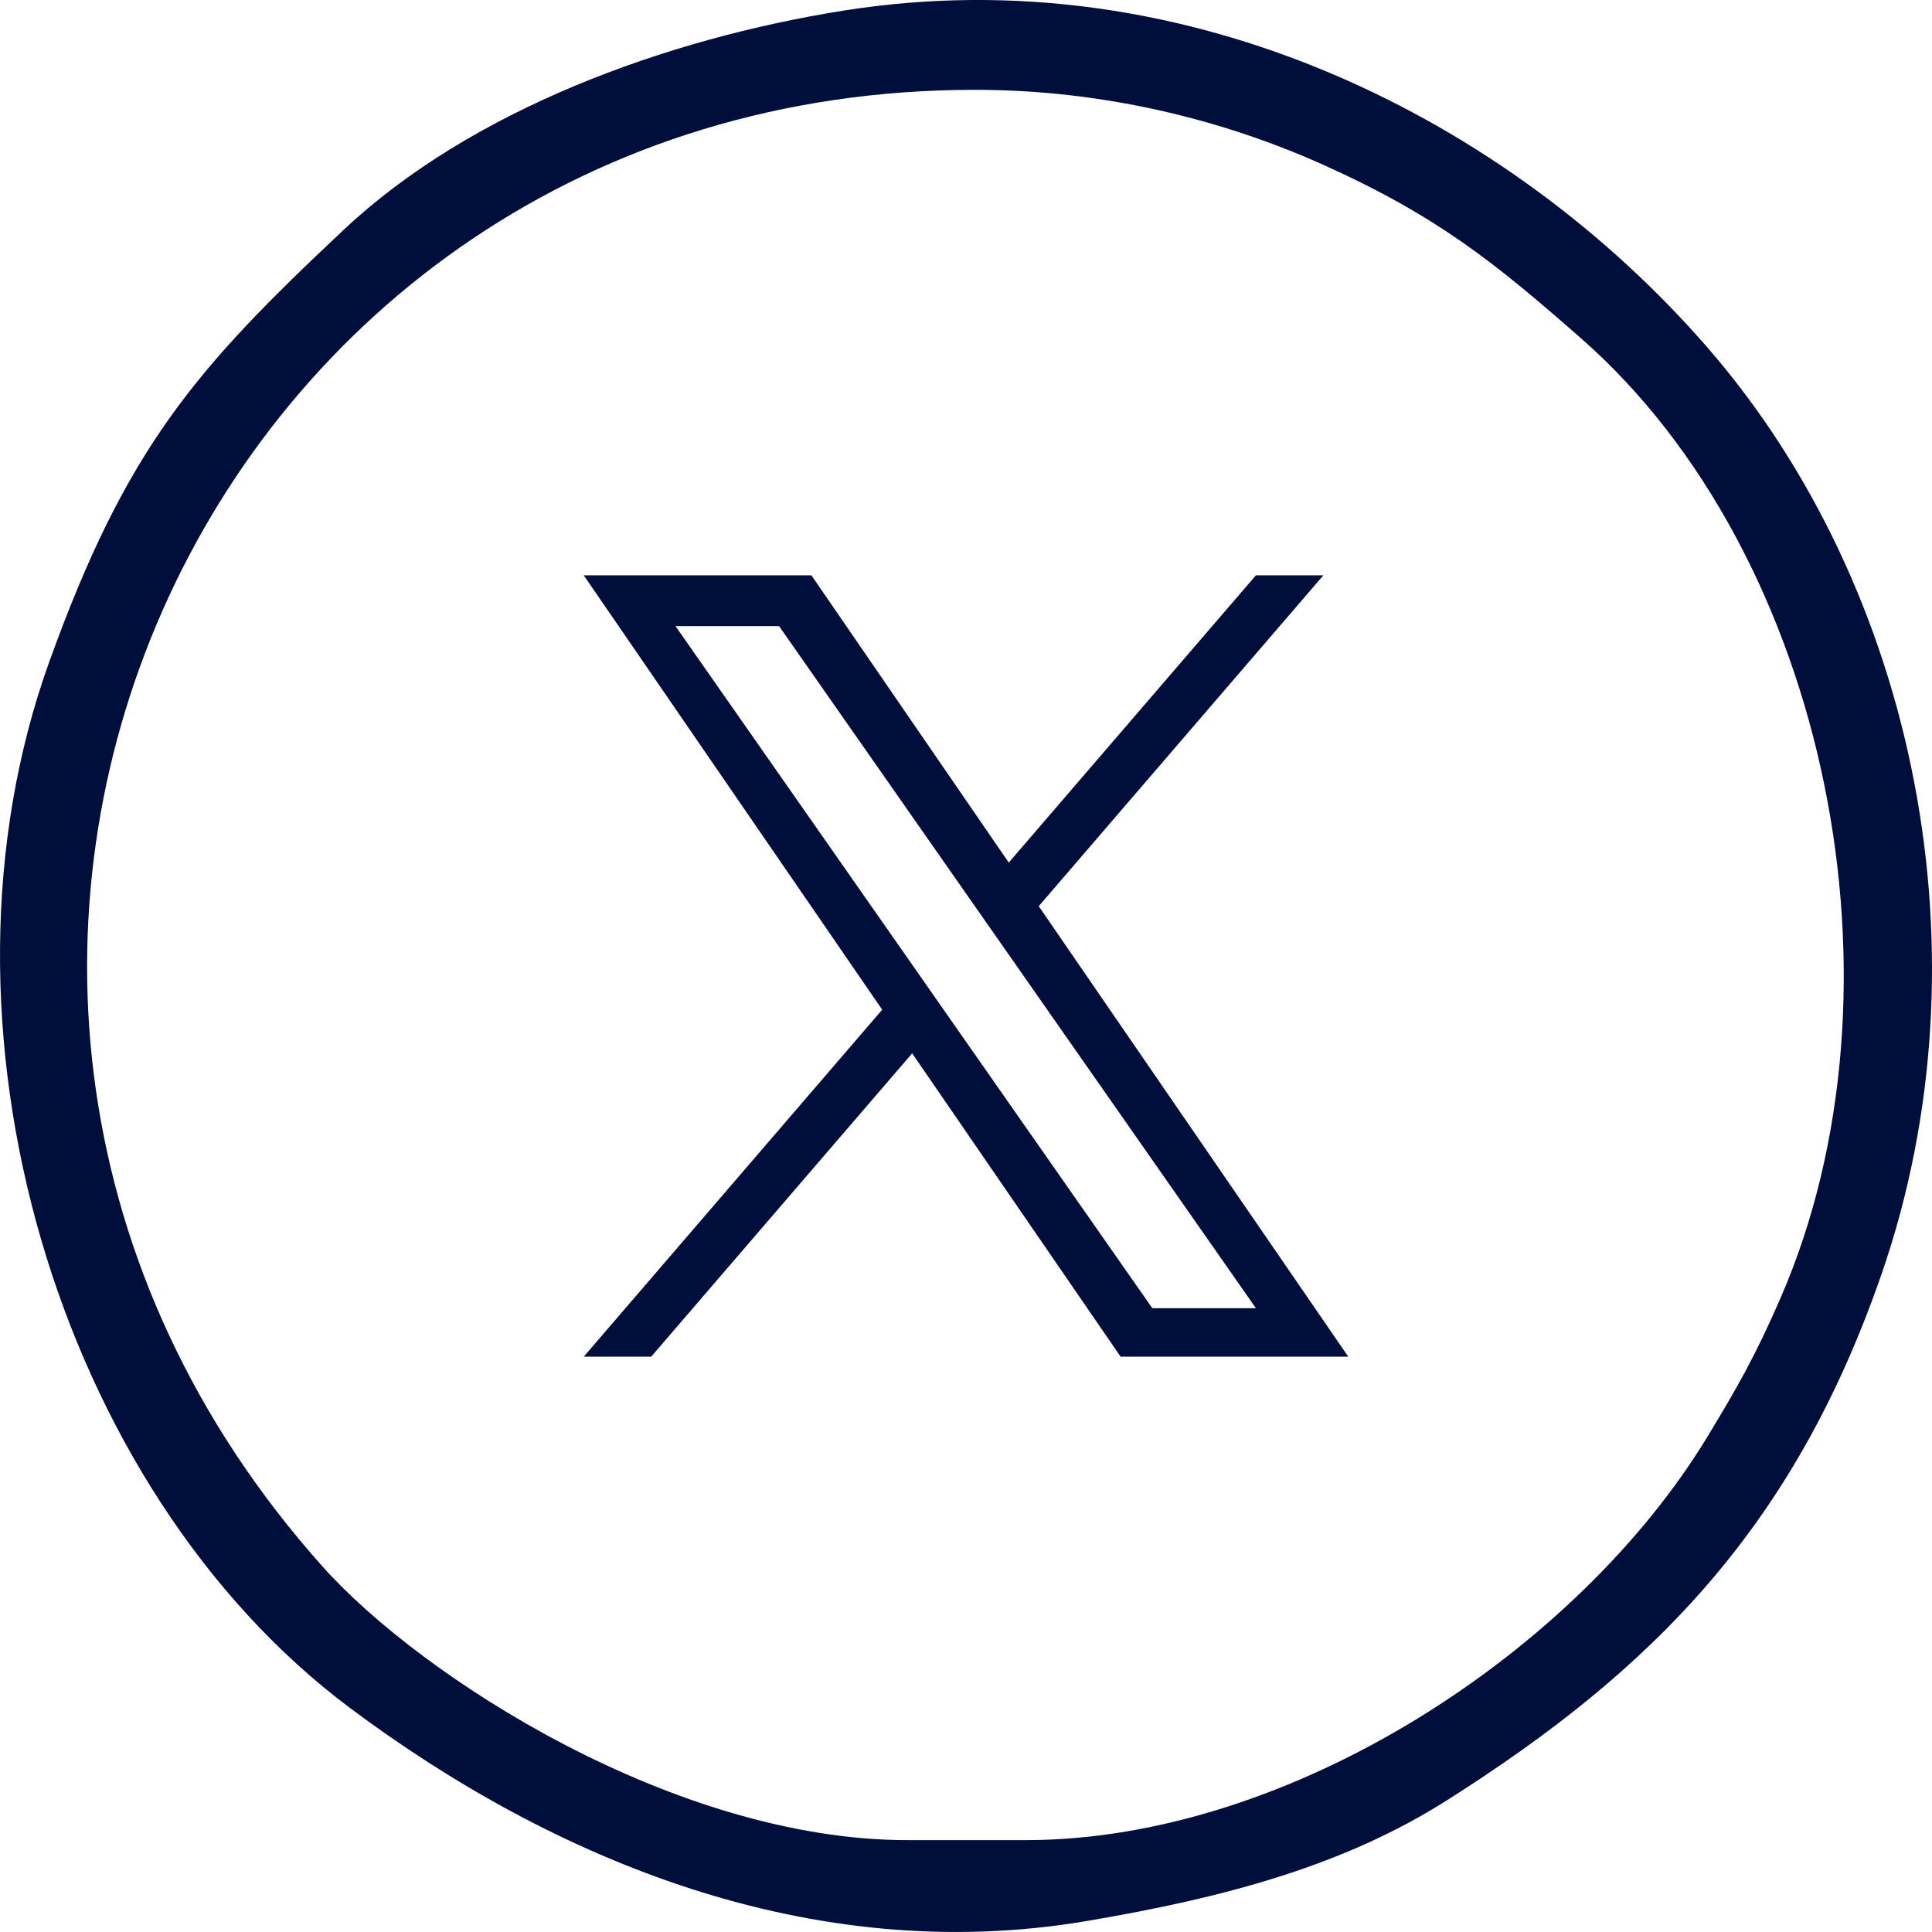
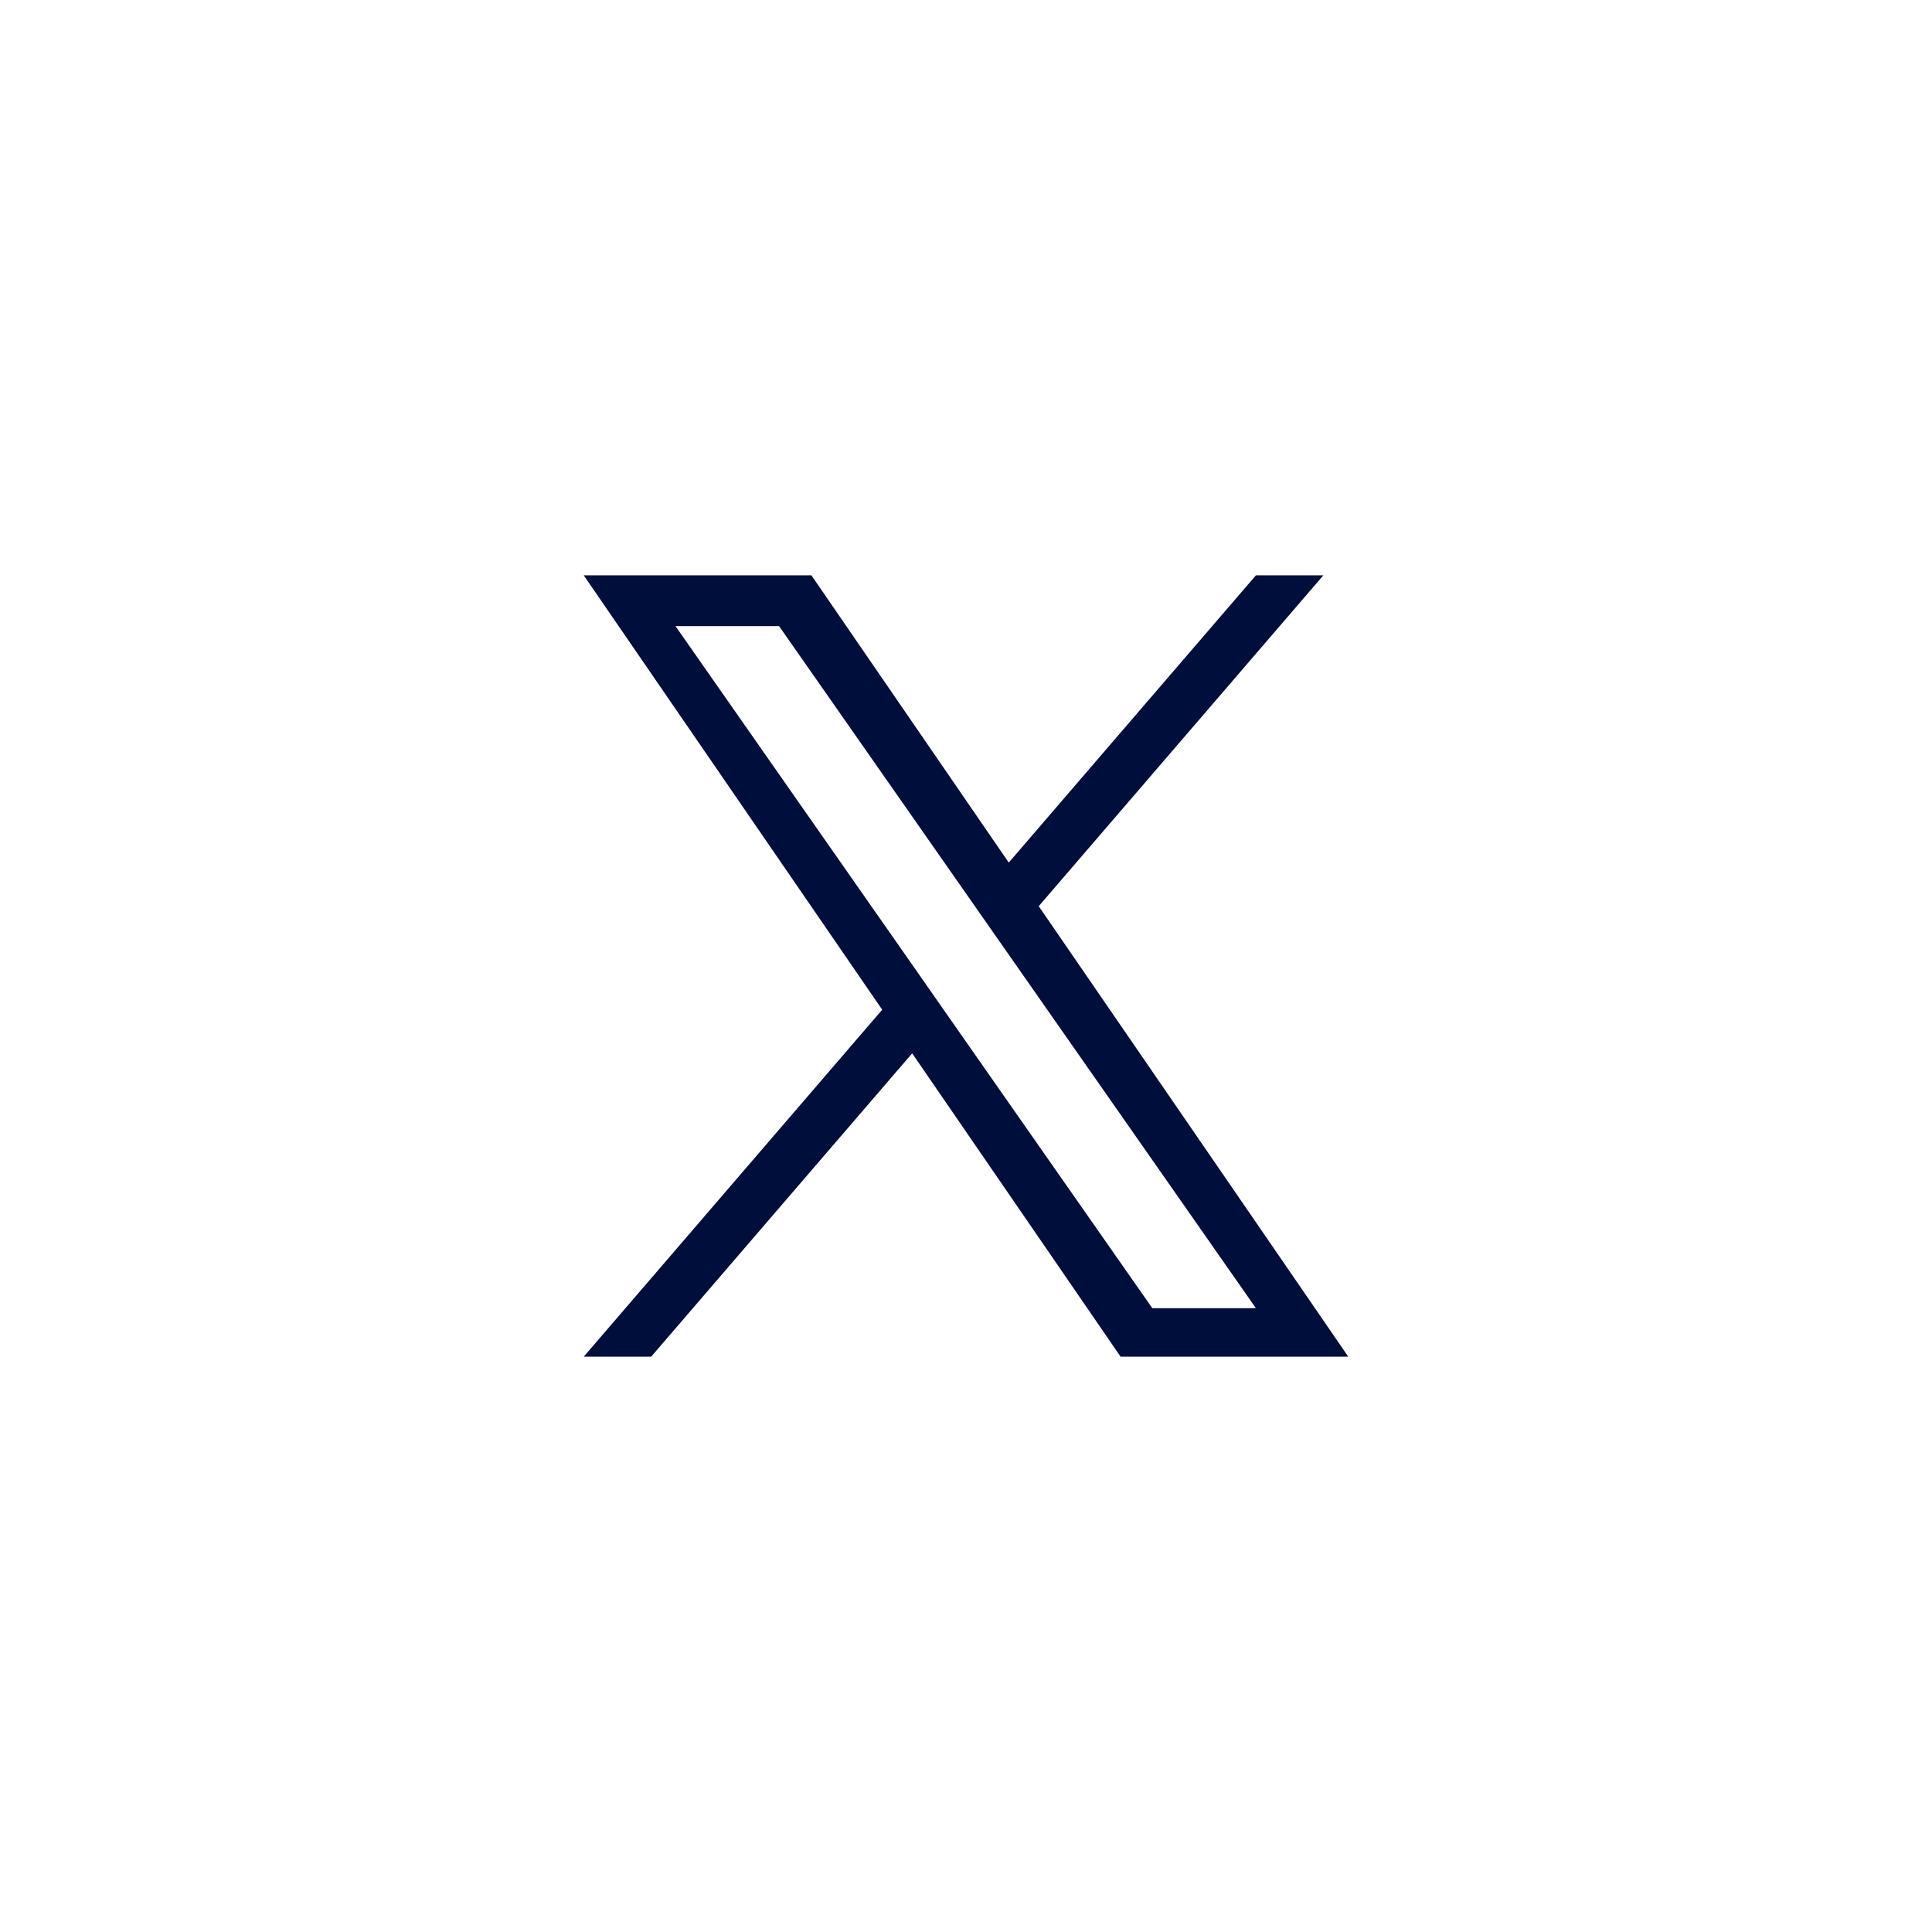
<svg xmlns="http://www.w3.org/2000/svg" width="45" height="45" viewBox="0 0 45 45" fill="none">
-   <path fill-rule="evenodd" clip-rule="evenodd" d="M23.89 42.86H21.13C15.734 42.86 9.827 39.075 7.519 36.494C-4.614 22.925 4.652 2.092 22.706 2.092C25.679 2.092 28.468 2.779 30.836 3.845C33.484 5.038 34.822 6.122 36.83 7.884C42.593 12.945 44.605 23.033 41.472 30.234C40.904 31.543 40.477 32.299 39.774 33.456C36.767 38.422 30.092 42.86 23.89 42.86ZM19.653 0.246C15.515 0.904 10.984 2.556 8.009 5.349C4.555 8.593 2.945 10.424 1.149 15.411C-1.894 23.858 1.335 34.689 8.156 39.785C12.881 43.316 18.894 45.822 25.283 44.749C28.579 44.194 31.32 43.441 33.696 41.936C38.521 38.882 41.8 35.546 43.834 29.649C46.373 22.286 44.653 13.719 39.774 8.099C35.181 2.81 27.687 -1.03 19.653 0.246Z" fill="#000E3C" />
  <path d="M24.194 21.107L30.824 13.4H29.253L23.496 20.091L18.899 13.4H13.596L20.548 23.518L13.596 31.6H15.167L21.246 24.534L26.101 31.6H31.404L24.194 21.107H24.194ZM22.042 23.608L21.338 22.6L15.733 14.583H18.146L22.669 21.053L23.374 22.061L29.253 30.471H26.84L22.042 23.608V23.608Z" fill="#000E3C" />
</svg>